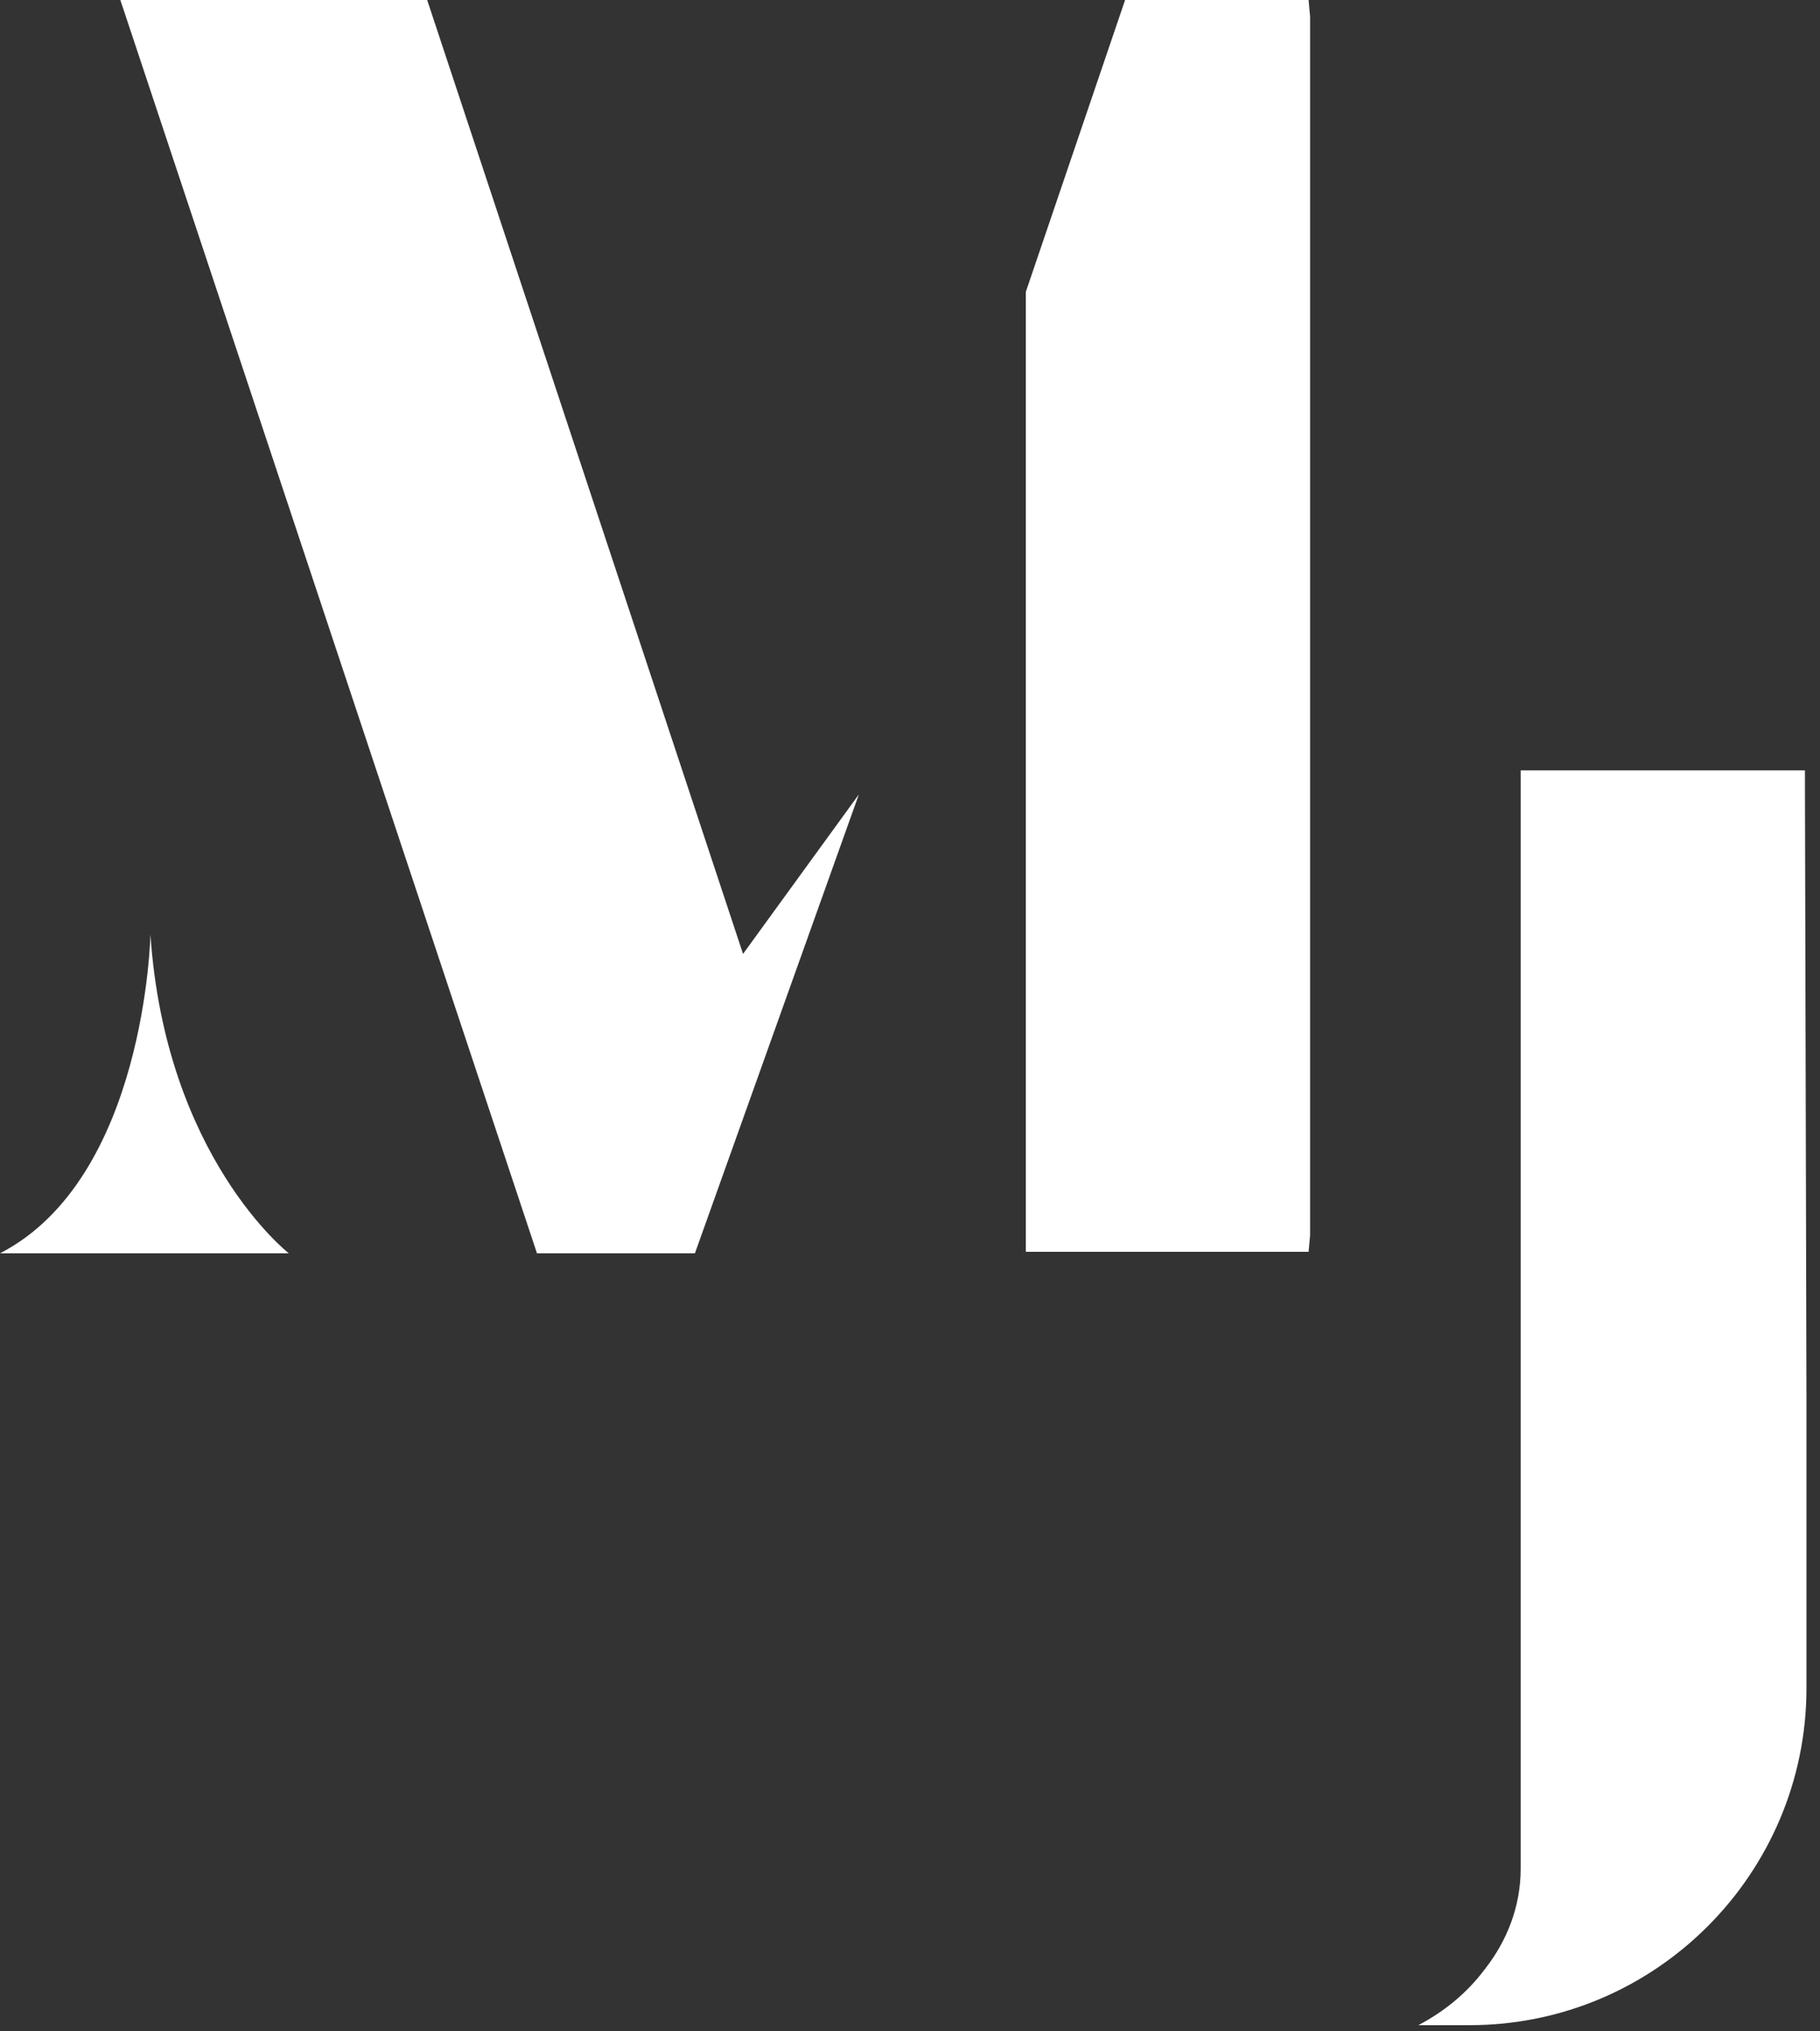
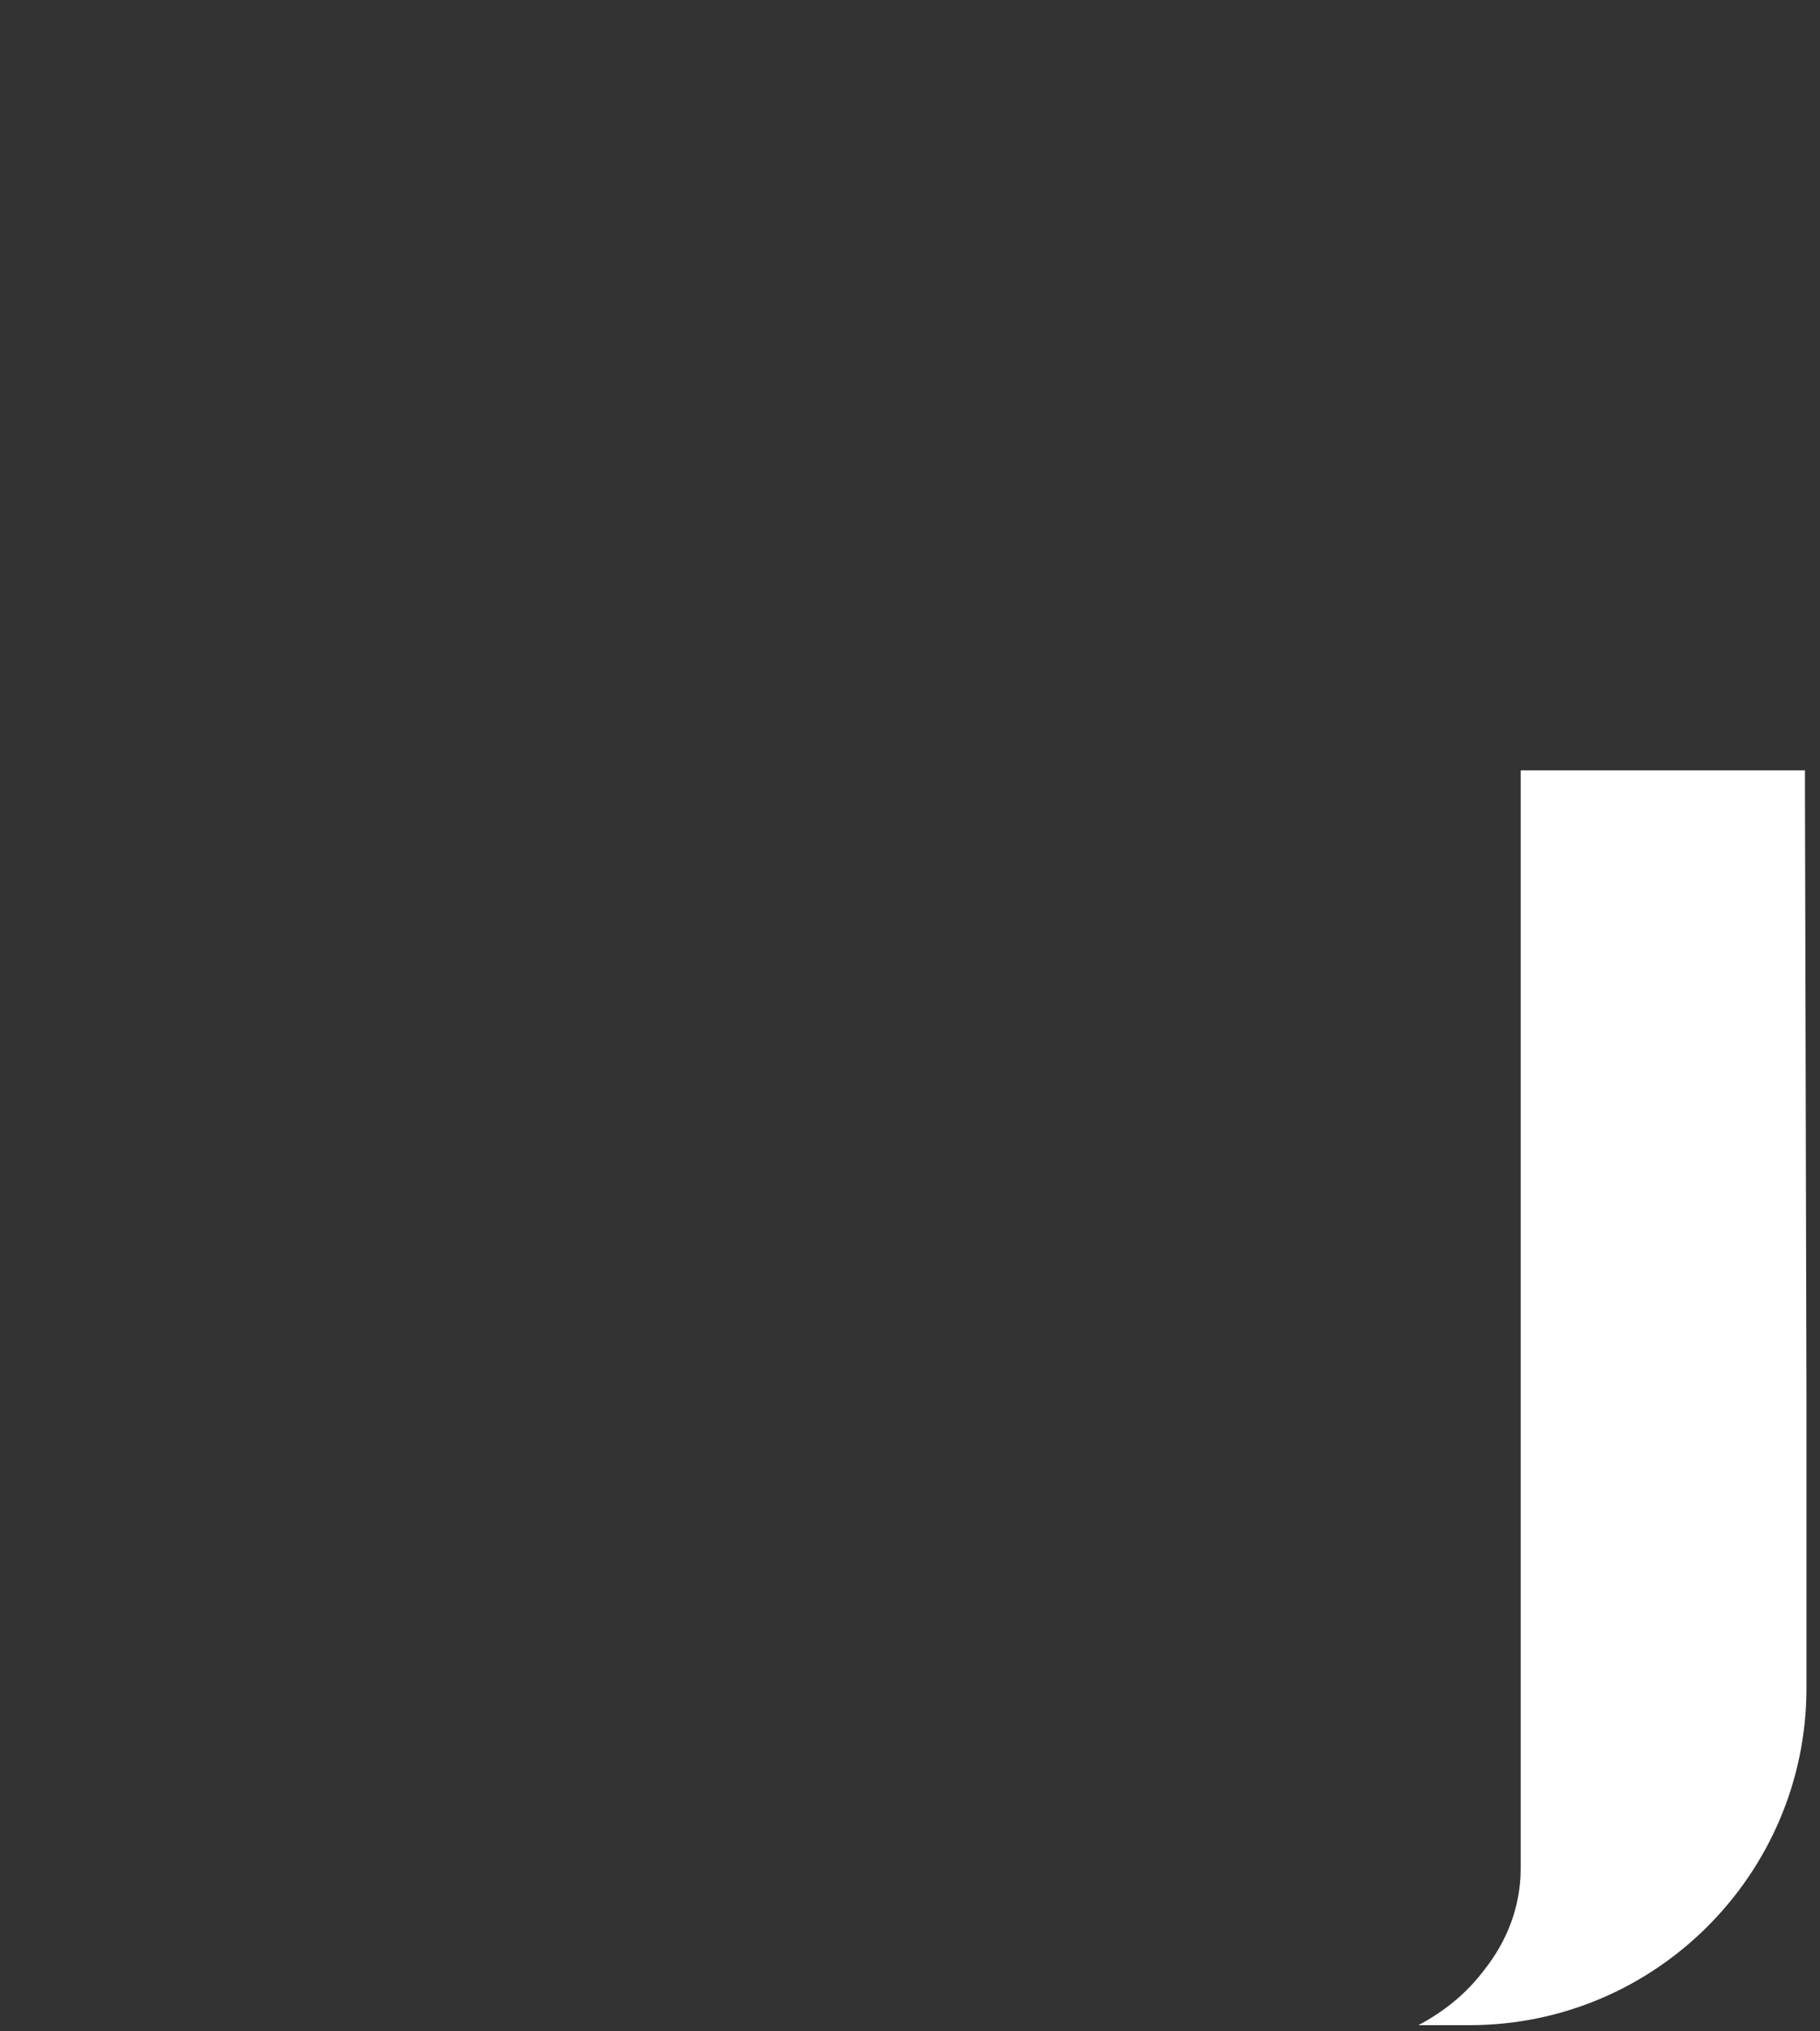
<svg xmlns="http://www.w3.org/2000/svg" width="121" height="135" viewBox="0 0 121 135" fill="none">
  <rect x="0" y="0" width="121" height="135" fill="#333333" stroke="none" />
  <g clip-path="url(#clip0_302_3)">
-     <path d="M19.2 83.3H0C9.7 78.3 10 62.1 10 62.1C11 76.9 19.2 83.3 19.2 83.3ZM49.4 63.4L57.1 52.8L46.2 83.3H35.7L8.5 1.5L8 0H28.4L49.4 63.4ZM87.1 82.1V1.1L87 0H74.8L68.2 19.4V82V83.2H87L87.1 82.1Z" fill="white" />
    <path d="M120 52.4V51.2H101.1V124.2C101.1 126.7 100.2 129 98.7 130.9C97.5 132.5 96 133.7 94.3 134.6H97.7C110.1 134.6 120.1 124.5 120.1 112.2V93.7C120.1 93.5 120.1 93.2 120.1 93L120 52.4Z" fill="white" />
  </g>
  <defs>
    <clipPath id="clip0_302_3">
      <rect width="120.1" height="134.8" fill="white" />
    </clipPath>
  </defs>
</svg>